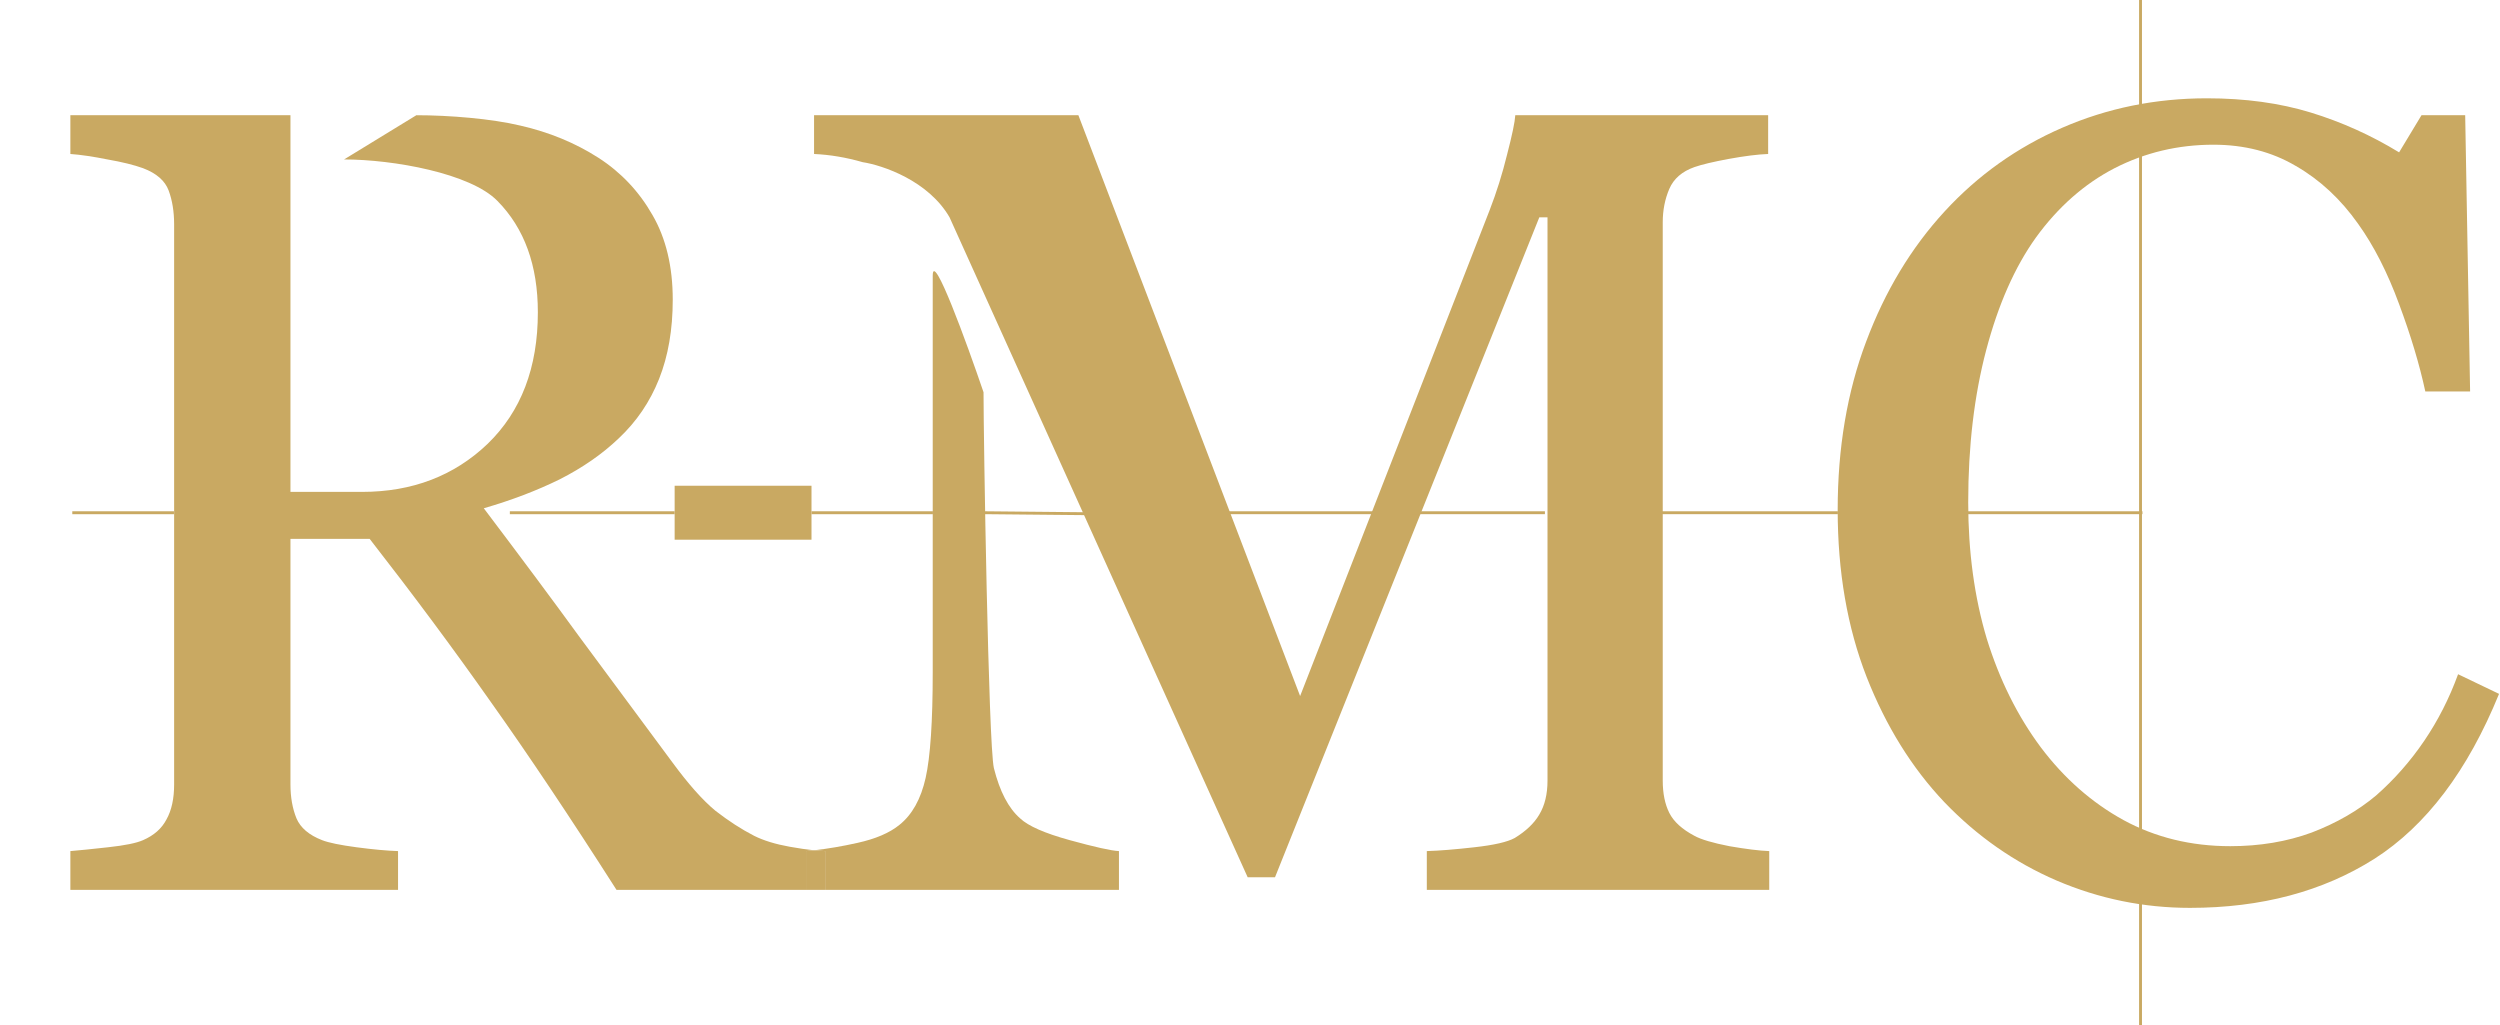
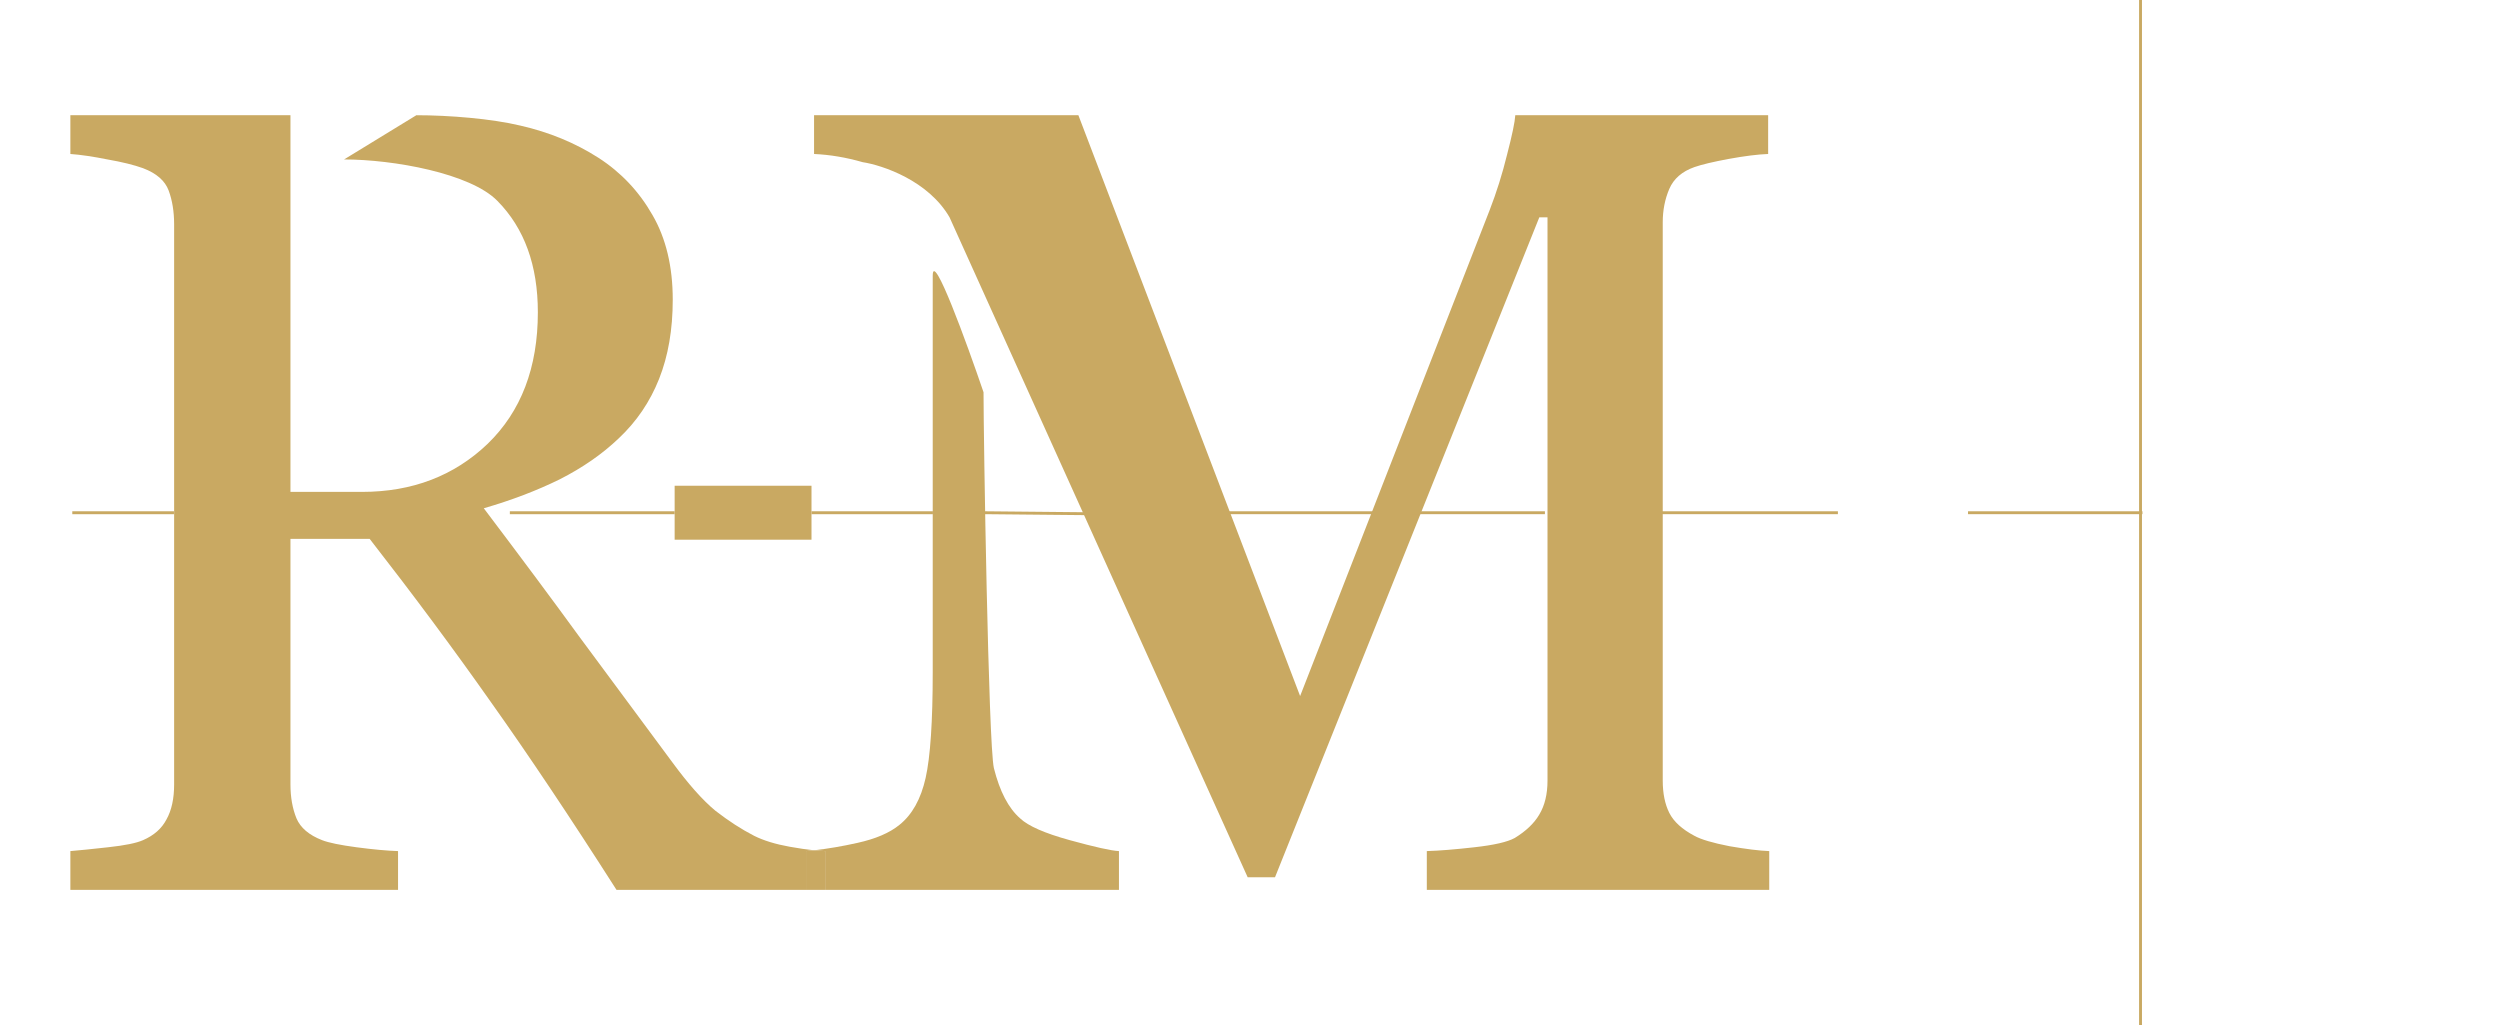
<svg xmlns="http://www.w3.org/2000/svg" width="2594" height="1064" viewBox="0 0 2594 1064" fill="none">
  <g clip-path="url(#clip0_34_35)">
    <mask id="mask0_34_35" style="mask-type:luminance" maskUnits="userSpaceOnUse" x="0" y="0" width="2594" height="1064">
      <path d="M2594 0H0V1064H2594V0Z" fill="white" />
      <path d="M0 531.946H2251.02" stroke="black" stroke-width="56" />
      <path d="M2251.01 1064V0" stroke="black" stroke-width="56" />
      <path d="M524.234 546.871L552.234 509.871" stroke="black" stroke-width="17" />
      <path d="M1133.75 556.45L1117.75 509.45" stroke="black" stroke-width="9" />
-       <path d="M1458.27 557.45L1474.27 510.45" stroke="black" stroke-width="9" />
      <path d="M1418.83 547.52L1433.58 510.34" stroke="black" stroke-width="9" />
      <path d="M1278.26 553.393L1265.26 518.393" stroke="black" stroke-width="8" />
    </mask>
    <g mask="url(#mask0_34_35)">
-       <path d="M2272.28 942C2224.3 942 2178.21 932.56 2134.01 913.679C2090.19 894.798 2051.28 867.61 2017.28 832.115C1983.66 796.619 1956.84 753.382 1936.81 702.405C1916.79 651.049 1906.78 593.274 1906.78 529.08C1906.78 464.886 1916.6 406.734 1936.25 354.623C1955.89 302.135 1983.09 257.01 2017.85 219.249C2052.23 181.865 2092.84 152.978 2139.68 132.587C2186.52 112.196 2236.58 102 2289.85 102C2329.51 102 2365.4 106.909 2397.51 116.727C2429.62 126.545 2460.22 140.328 2489.31 158.076L2512.55 119.559H2557.88L2562.98 406.167H2516.51C2510.47 378.224 2501.4 348.015 2489.31 315.54C2477.22 282.688 2463.06 254.933 2446.81 232.276C2428.68 206.599 2407.15 186.585 2382.21 172.236C2357.28 157.509 2328.76 150.146 2296.65 150.146C2260 150.146 2225.81 158.264 2194.08 174.502C2162.72 190.739 2135.53 214.717 2112.48 246.437C2090.57 277.024 2073.38 315.918 2060.91 363.119C2048.45 410.321 2042.21 462.998 2042.21 521.15C2042.21 572.506 2048.64 619.707 2061.48 662.755C2074.7 705.426 2093.4 742.998 2117.58 775.473C2141.76 807.57 2170.28 832.681 2203.15 850.806C2236.39 868.932 2273.41 877.995 2314.21 877.995C2344.81 877.995 2372.96 873.274 2398.65 863.834C2424.33 854.016 2446.62 841.177 2465.51 825.318C2484.4 808.703 2501.02 789.822 2515.38 768.676C2529.73 747.529 2541.45 724.495 2550.51 699.573L2593.01 719.964C2560.52 799.64 2517.46 856.659 2463.81 891.022C2410.17 925.007 2346.32 942 2272.28 942Z" fill="#C9A962" />
      <path d="M844.664 882.253C848.804 882.678 852.63 882.957 856.141 883.092V923.308H1161.03V883.092C1153.1 882.715 1136.1 878.939 1110.03 871.764C1083.96 864.589 1066.77 857.037 1058.46 849.107C1046.37 838.534 1037.31 821.164 1031.26 796.997C1025.6 772.829 1020.51 453.446 1020.51 407C1002.94 355.391 967.797 258.955 967.797 286.086V697.307C967.797 748.662 965.341 785.291 960.43 807.192C955.519 829.094 946.453 845.331 933.23 855.904C923.03 864.212 908.486 870.442 889.597 874.596C874.089 878.076 859.112 880.628 844.664 882.253Z" fill="#C9A962" />
      <path d="M1835.76 923.308H1480.46V883.092C1493.31 882.715 1509.74 881.393 1529.76 879.127C1550.16 876.862 1564.14 873.652 1571.69 869.498C1583.41 862.324 1591.91 854.205 1597.19 845.142C1602.86 835.702 1605.69 823.996 1605.69 810.024V225.479H1597.19L1322.93 910.281H1294.6L985.245 225.479C963.245 187.463 915.98 171.5 895.097 168.271C878.097 163.362 861.286 160.53 844.664 159.775V119.559H1118.93L1349 722.229L1545.63 218.116C1552.81 199.613 1558.85 180.355 1563.76 160.341C1569.05 139.95 1571.88 126.356 1572.26 119.559H1834.63V159.775C1824.05 160.152 1810.45 161.852 1793.83 164.873C1777.58 167.893 1765.68 170.726 1758.13 173.369C1745.28 177.9 1736.59 185.452 1732.06 196.026C1727.53 206.599 1725.26 218.116 1725.26 230.577V810.024C1725.26 823.241 1727.53 834.38 1732.06 843.443C1736.59 852.506 1745.28 860.436 1758.13 867.233C1764.93 871.009 1777.02 874.596 1794.39 877.995C1811.77 881.016 1825.56 882.715 1835.76 883.092V923.308Z" fill="#C9A962" />
      <path d="M639.676 923.308H836.331V883.092C839.089 882.847 841.867 882.568 844.664 882.253C837.226 881.49 828.774 880.259 819.308 878.561C804.575 875.918 792.297 872.142 782.475 867.233C769.253 860.436 755.842 851.751 742.242 841.177C729.02 830.227 714.098 813.423 697.475 790.766C659.32 739.411 627.02 695.796 600.576 659.923C574.509 624.05 541.643 579.869 501.976 527.381C530.687 519.073 556.943 509.067 580.743 497.361C604.542 485.277 624.942 471.117 641.942 454.879C660.453 437.509 674.431 416.929 683.875 393.14C693.32 369.35 698.042 341.973 698.042 311.009C698.042 276.646 691.053 247.381 677.076 223.214C663.098 198.669 644.398 178.844 620.976 163.74C596.798 148.258 569.787 137.118 539.943 130.321C510.099 123.146 466.012 119.559 432.012 119.559L357.012 165.439C408.011 165.439 488.188 179.788 516.143 208.487C544.098 236.808 558.076 275.324 558.076 324.036C558.076 381.434 540.698 426.936 505.943 460.543C471.188 493.773 427.743 510.388 375.61 510.388H301.377V165.439V119.559H73.012V159.775C83.589 160.53 96.434 162.418 111.545 165.439C126.656 168.082 138.934 171.103 148.378 174.502C162.356 179.788 171.233 187.529 175.011 197.725C178.789 207.92 180.678 219.626 180.678 232.843V813.989C180.678 828.716 178.033 840.8 172.745 850.24C167.833 859.68 159.711 866.855 148.378 871.764C141.578 874.785 129.489 877.239 112.112 879.127C95.112 881.016 82.078 882.337 73.012 883.092V923.308H413.01V883.092C401.299 882.715 386.944 881.393 369.944 879.127C352.944 876.862 341.044 874.407 334.244 871.764C320.644 866.477 311.766 858.925 307.611 849.107C303.455 838.912 301.377 827.206 301.377 813.989V559.1H383.544C428.877 617.253 470.81 673.706 509.343 728.46C548.254 783.214 591.698 848.163 639.676 923.308Z" fill="#C9A962" />
      <path d="M836.331 923.308H856.141V883.092C852.63 882.957 848.804 882.678 844.664 882.253C841.867 882.568 839.089 882.847 836.331 883.092V923.308Z" fill="#C9A962" />
    </g>
    <path d="M700.012 532H842.012" stroke="#C9A962" stroke-width="56" />
    <path d="M75.012 530.5C75.012 531.5 75.012 532.5 75.012 533.5C76.77 533.5 78.528 533.5 80.287 533.5C97.119 533.5 113.951 533.5 130.782 533.5C145.601 533.5 160.419 533.5 175.237 533.5C176.995 533.5 178.753 533.5 180.512 533.5C180.512 532.5 180.512 531.5 180.512 530.5C178.753 530.5 176.995 530.5 175.237 530.5C160.419 530.5 145.601 530.5 130.782 530.5C113.951 530.5 97.119 530.5 80.287 530.5C78.528 530.5 76.77 530.5 75.012 530.5Z" fill="#C9A962" />
    <path d="M1022.01 532L1126.01 533.01" stroke="#C9A962" stroke-width="3" />
    <path d="M1273.01 532H1425.51" stroke="#C9A962" stroke-width="3" />
    <path d="M1465.01 532H1603.01" stroke="#C9A962" stroke-width="3" />
    <path d="M529.012 530.5C529.012 531.5 529.012 532.5 529.012 533.5C531.862 533.5 534.712 533.5 537.562 533.5C564.844 533.5 592.126 533.5 619.408 533.5C643.426 533.5 667.444 533.5 691.462 533.5C694.312 533.5 697.162 533.5 700.012 533.5C700.012 532.5 700.012 531.5 700.012 530.5C697.162 530.5 694.312 530.5 691.462 530.5C667.444 530.5 643.426 530.5 619.408 530.5C592.126 530.5 564.844 530.5 537.562 530.5C534.712 530.5 531.862 530.5 529.012 530.5Z" fill="#C9A962" />
    <path d="M842.012 530.5C842.012 531.5 842.012 532.5 842.012 533.5C844.112 533.5 846.212 533.5 848.312 533.5C868.414 533.5 888.517 533.5 908.619 533.5C926.317 533.5 944.014 533.5 961.712 533.5C963.812 533.5 965.912 533.5 968.012 533.5C968.012 532.5 968.012 531.5 968.012 530.5C965.912 530.5 963.812 530.5 961.712 530.5C944.014 530.5 926.317 530.5 908.619 530.5C888.517 530.5 868.414 530.5 848.312 530.5C846.212 530.5 844.112 530.5 842.012 530.5Z" fill="#C9A962" />
    <path d="M1722.01 532H1907.01" stroke="#C9A962" stroke-width="3" />
    <path d="M2042.01 532H2223.01" stroke="#C9A962" stroke-width="3" />
    <path d="M2221.01 1064V0" stroke="#C9A962" stroke-width="3" />
  </g>
  <defs>
    <clipPath id="clip0_34_35">
      <rect width="2594" height="1064" fill="white" />
    </clipPath>
  </defs>
</svg>